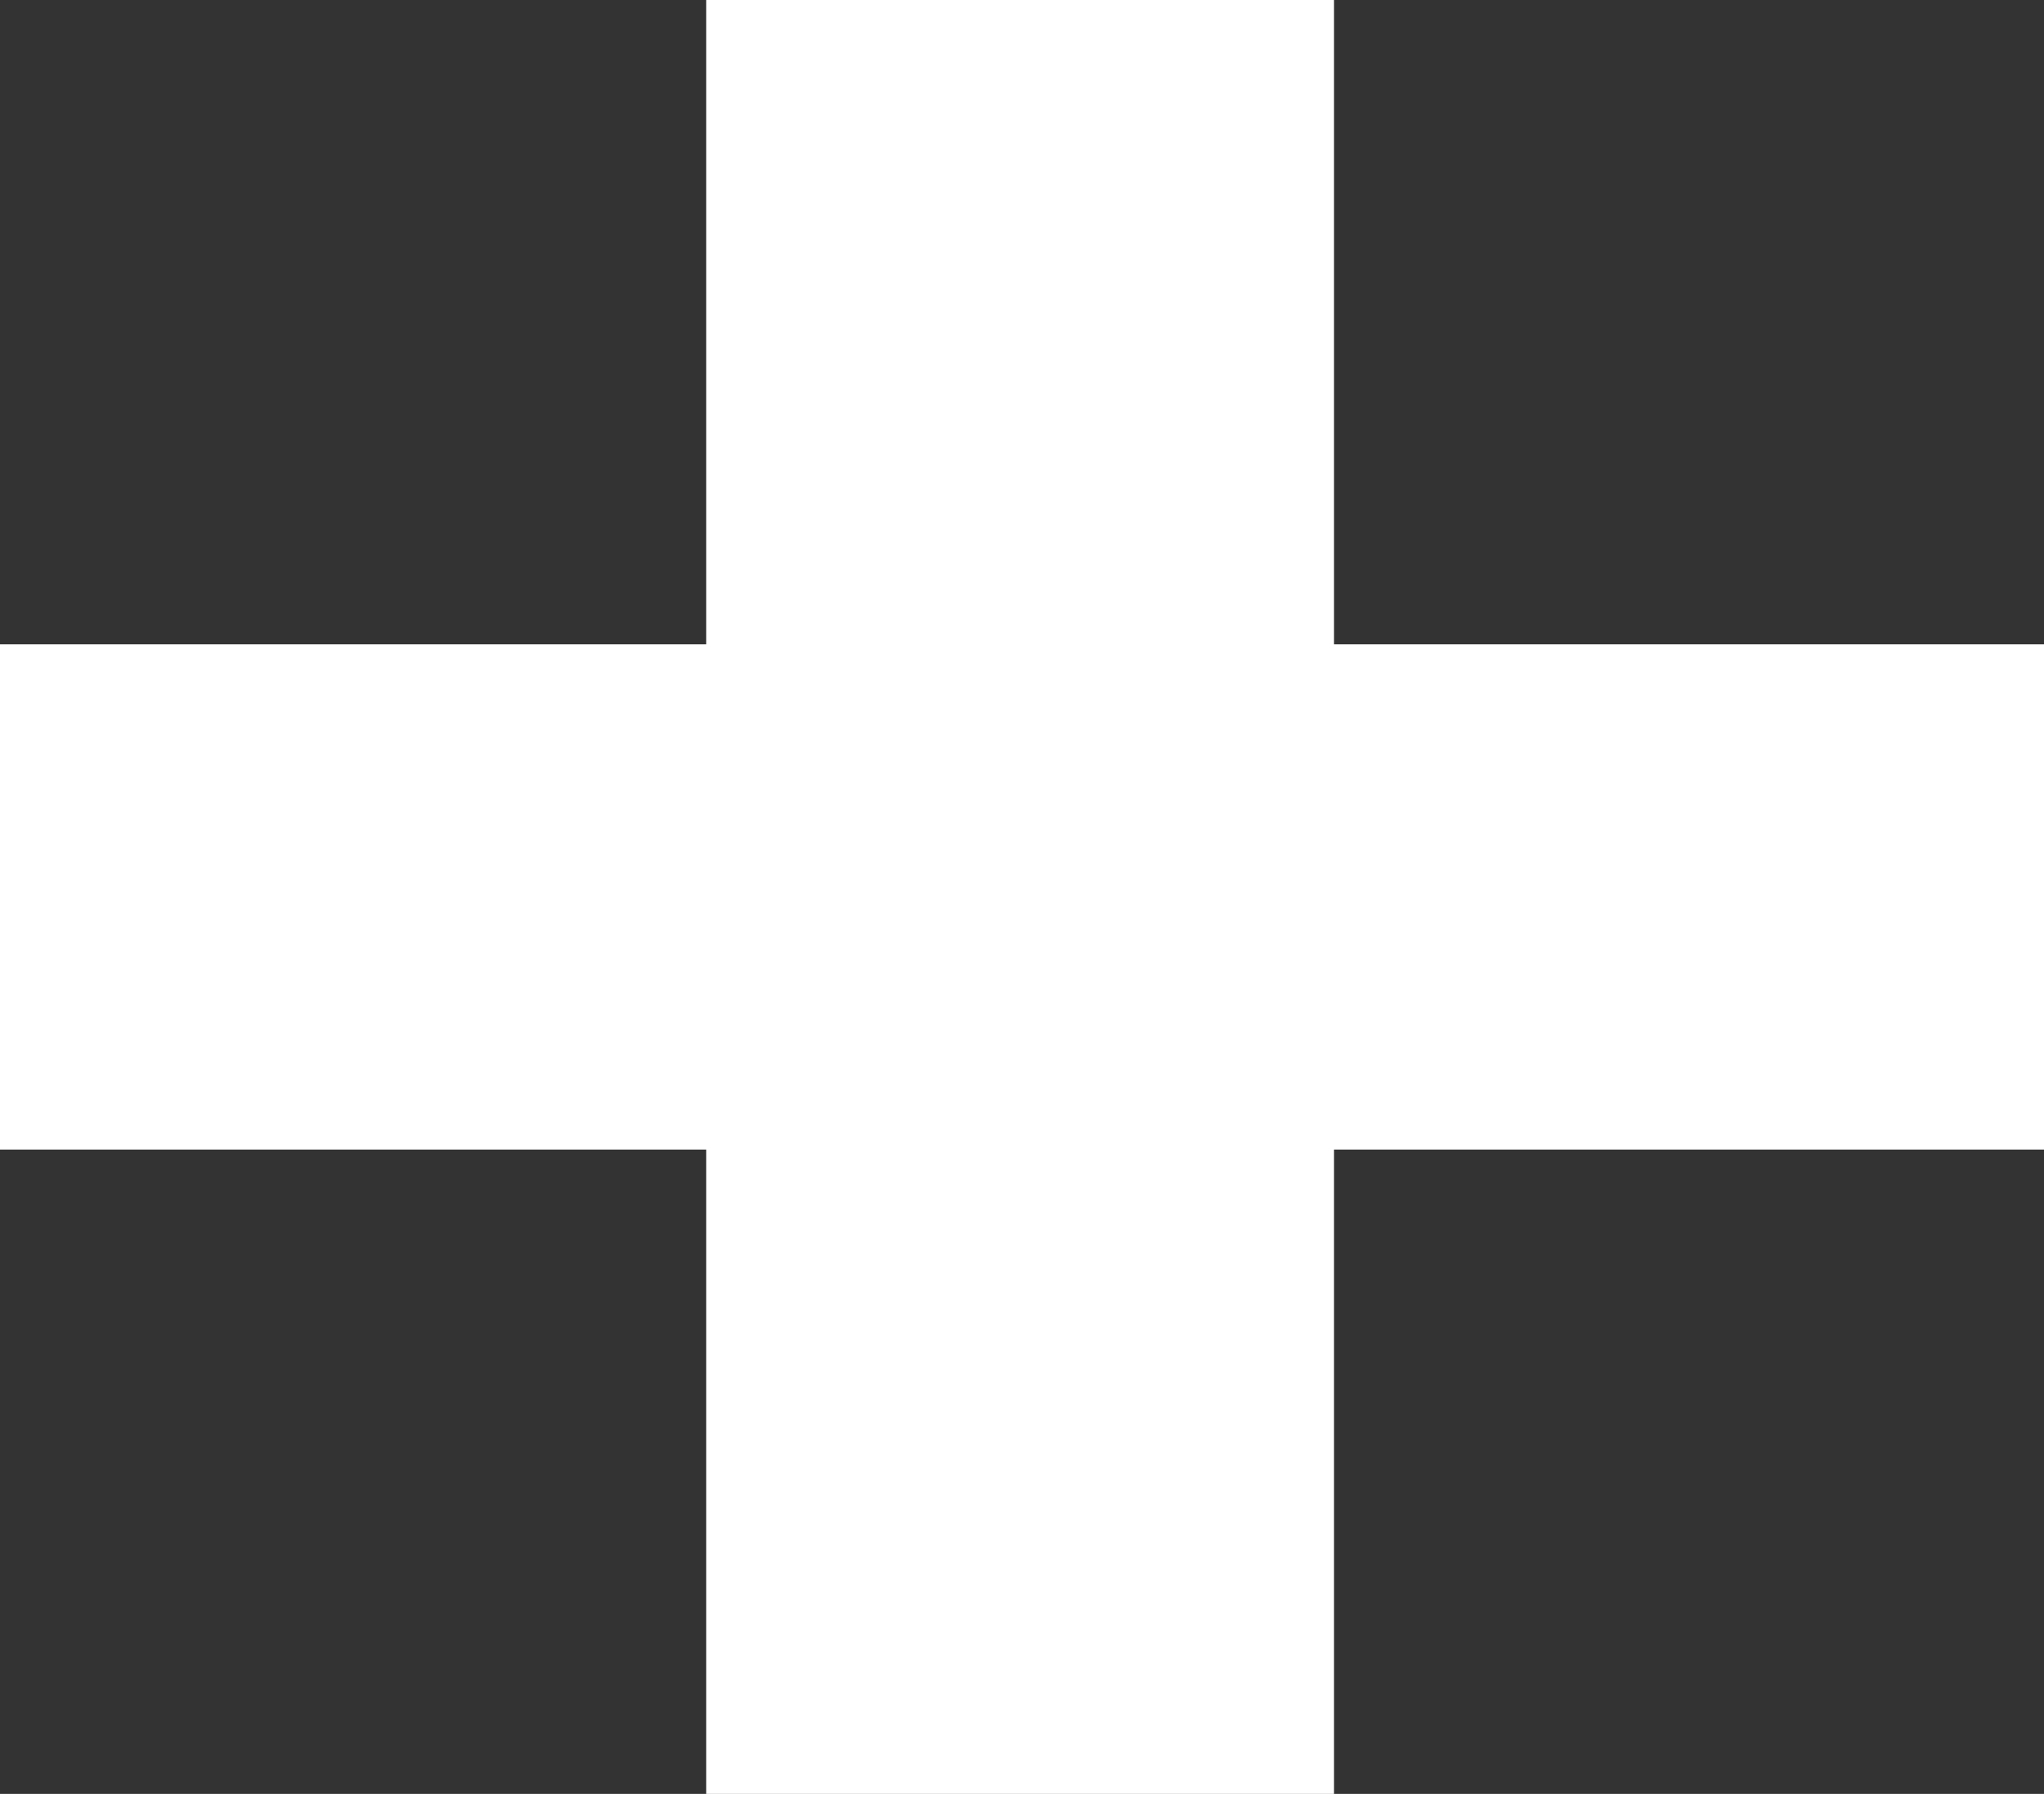
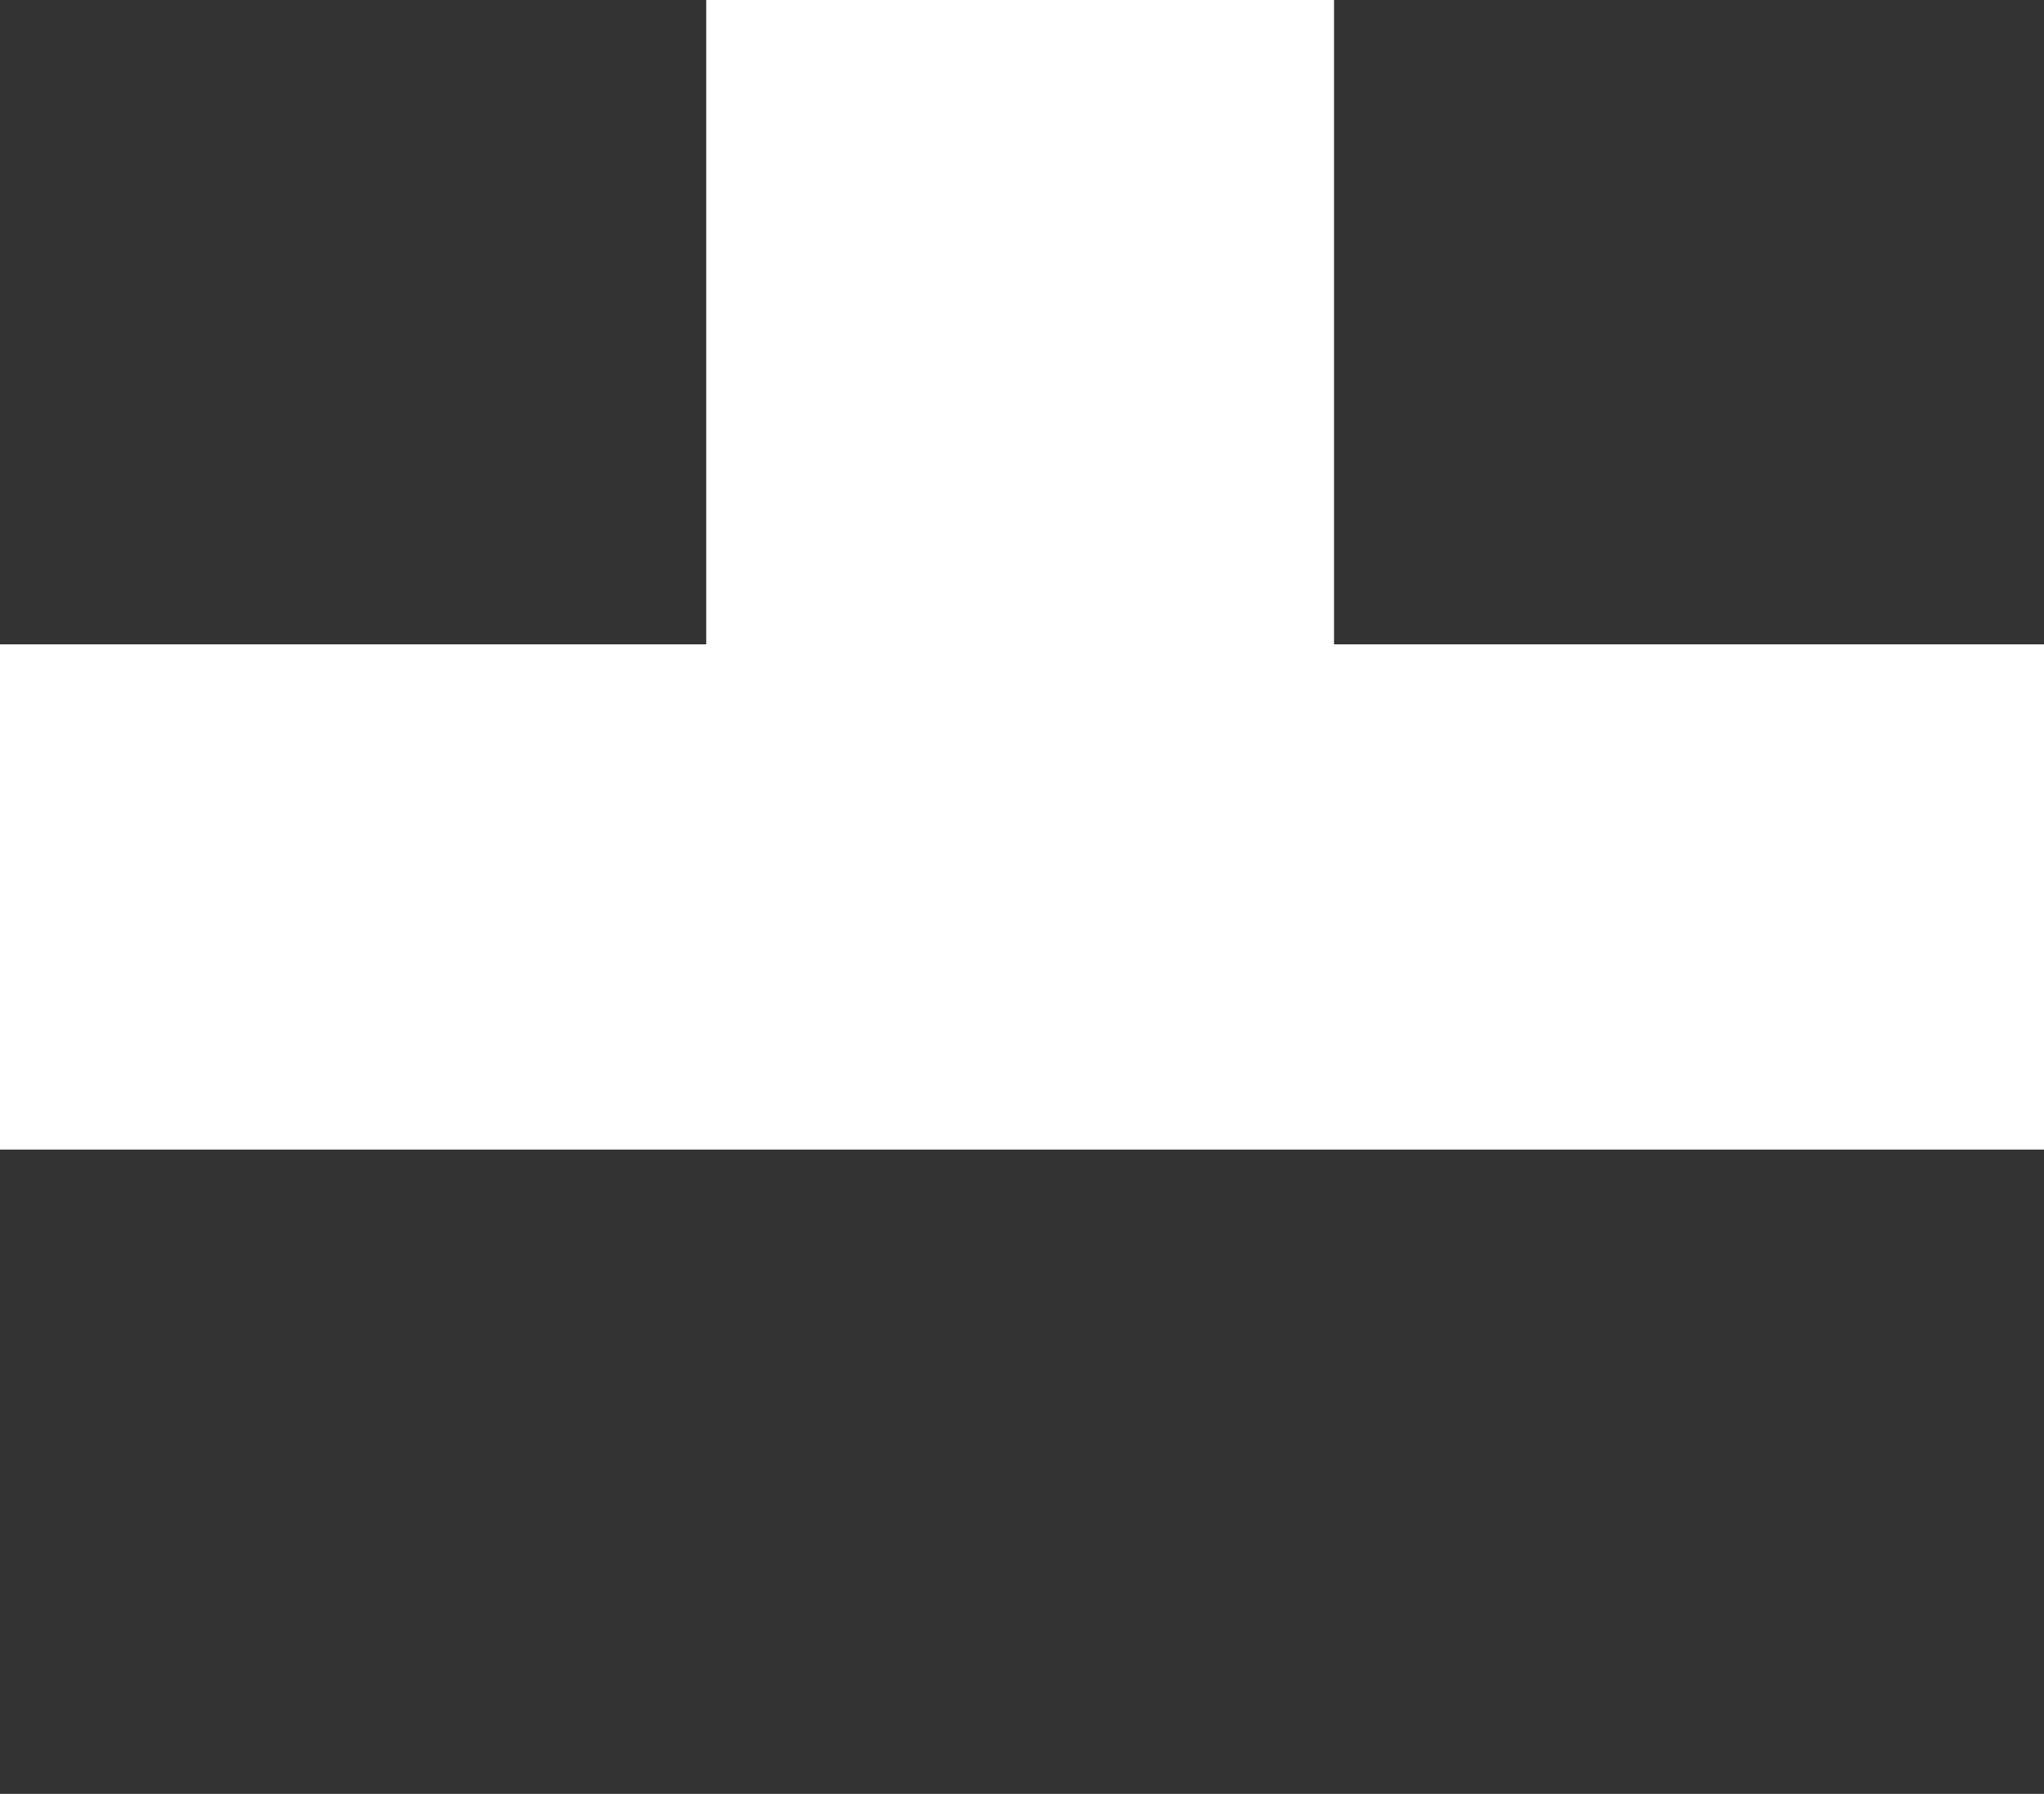
<svg xmlns="http://www.w3.org/2000/svg" width="49" height="43" viewBox="0 0 49 43" fill="none">
  <rect x="0" y="0" width="49" height="43" fill="#333333" stroke="none" />
-   <path d="M49 27.555V15.445H31.98V0H16.93V15.445H0V27.555H16.93V43H31.98V27.555H49Z" fill="white" />
+   <path d="M49 27.555V15.445H31.98V0H16.93V15.445H0V27.555H16.93V43V27.555H49Z" fill="white" />
</svg>